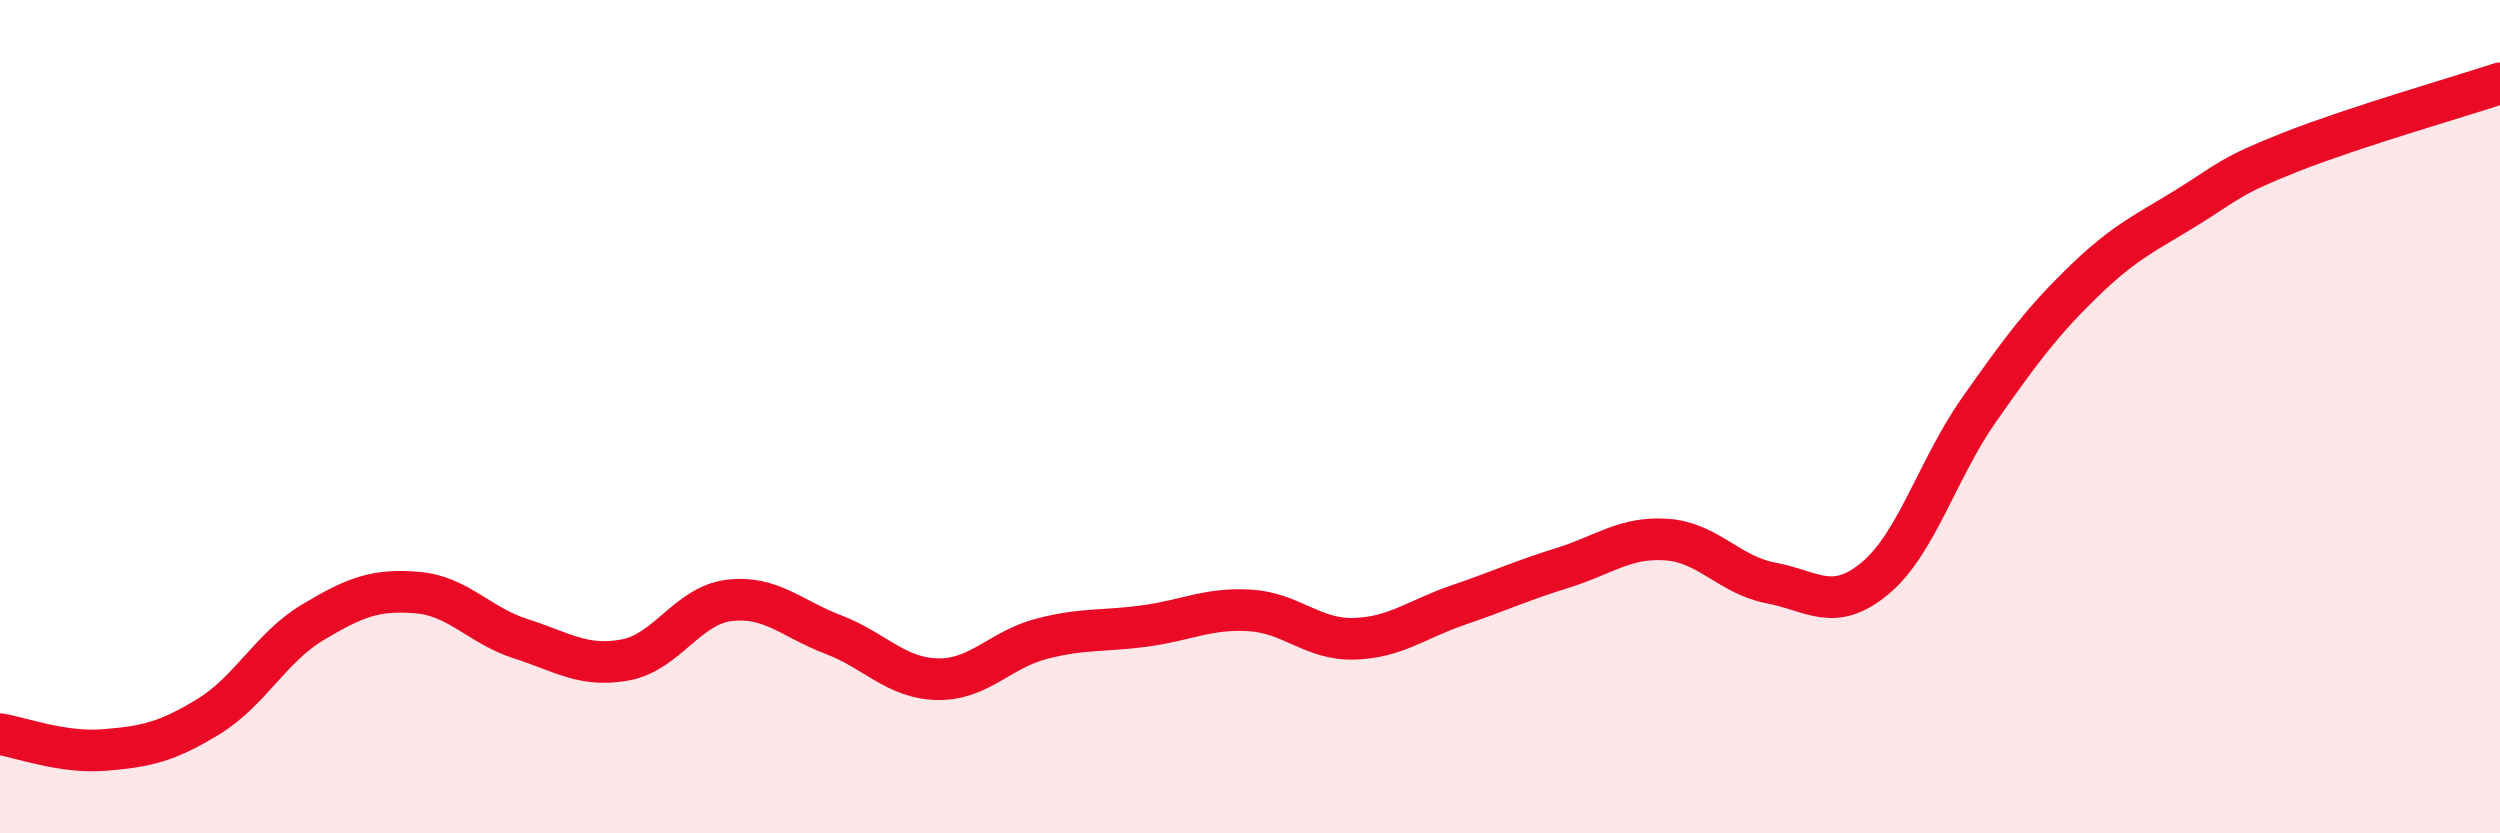
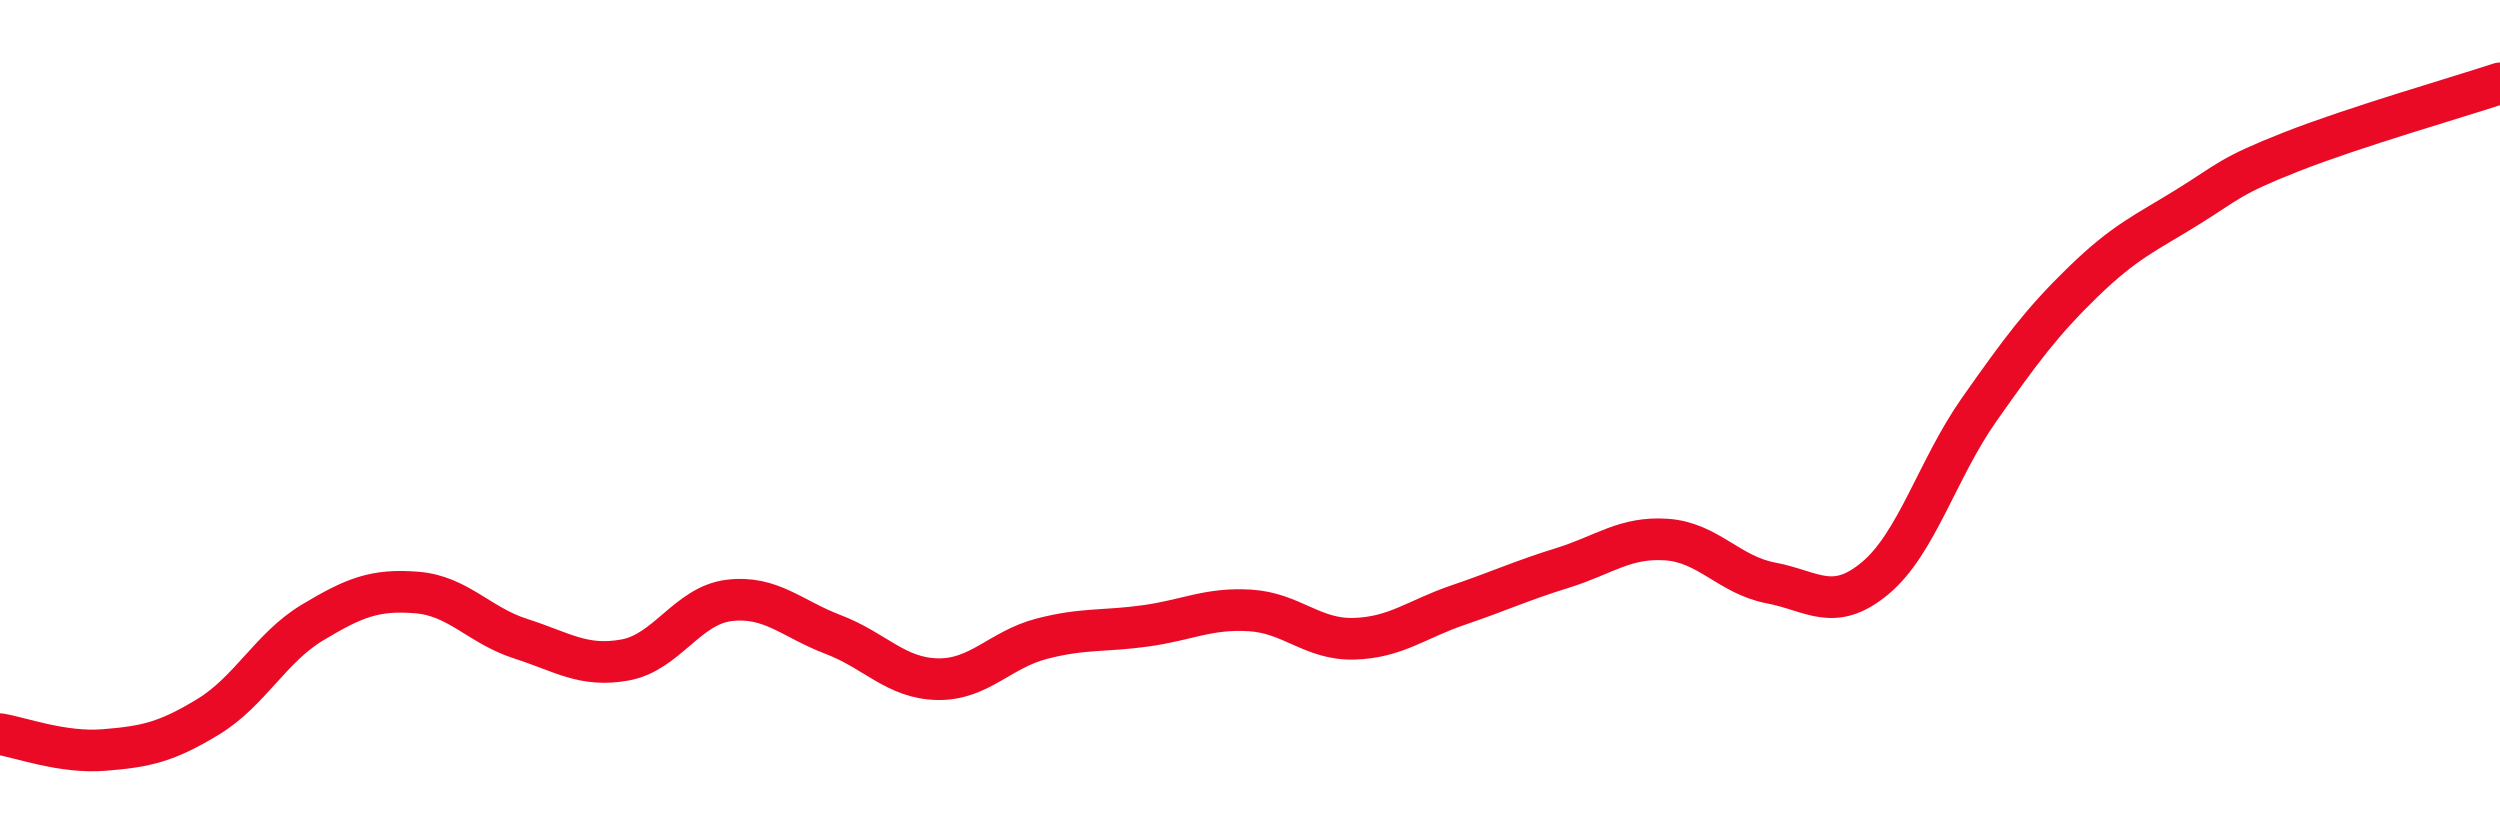
<svg xmlns="http://www.w3.org/2000/svg" width="60" height="20" viewBox="0 0 60 20">
-   <path d="M 0,17.62 C 0.5,17.7 1.5,18.08 2.5,18 C 3.5,17.92 4,17.81 5,17.2 C 6,16.59 6.5,15.54 7.5,14.94 C 8.5,14.34 9,14.14 10,14.22 C 11,14.3 11.5,15.01 12.5,15.33 C 13.5,15.65 14,16.02 15,15.84 C 16,15.66 16.5,14.53 17.5,14.41 C 18.5,14.29 19,14.85 20,15.23 C 21,15.61 21.5,16.28 22.5,16.3 C 23.5,16.32 24,15.59 25,15.33 C 26,15.07 26.5,15.16 27.5,15.02 C 28.5,14.88 29,14.59 30,14.65 C 31,14.71 31.5,15.36 32.5,15.33 C 33.5,15.3 34,14.86 35,14.52 C 36,14.18 36.5,13.94 37.5,13.63 C 38.5,13.32 39,12.88 40,12.95 C 41,13.02 41.5,13.8 42.5,13.99 C 43.5,14.18 44,14.71 45,13.88 C 46,13.05 46.5,11.25 47.5,9.83 C 48.5,8.41 49,7.73 50,6.76 C 51,5.79 51.5,5.59 52.5,4.97 C 53.5,4.35 53.5,4.23 55,3.64 C 56.5,3.05 59,2.33 60,2L60 20L0 20Z" fill="#EB0A25" opacity="0.1" stroke-linecap="round" stroke-linejoin="round" />
  <path d="M 0,17.62 C 0.5,17.7 1.5,18.08 2.5,18 C 3.5,17.92 4,17.81 5,17.2 C 6,16.59 6.5,15.54 7.5,14.94 C 8.5,14.34 9,14.14 10,14.22 C 11,14.3 11.5,15.01 12.5,15.33 C 13.5,15.65 14,16.02 15,15.84 C 16,15.66 16.5,14.53 17.5,14.41 C 18.5,14.29 19,14.85 20,15.23 C 21,15.61 21.5,16.28 22.5,16.3 C 23.5,16.32 24,15.59 25,15.33 C 26,15.07 26.5,15.16 27.5,15.02 C 28.5,14.88 29,14.59 30,14.65 C 31,14.71 31.5,15.36 32.5,15.33 C 33.5,15.3 34,14.86 35,14.52 C 36,14.18 36.5,13.94 37.5,13.63 C 38.5,13.32 39,12.88 40,12.95 C 41,13.02 41.5,13.8 42.5,13.99 C 43.5,14.18 44,14.71 45,13.88 C 46,13.05 46.5,11.25 47.5,9.83 C 48.5,8.41 49,7.73 50,6.76 C 51,5.79 51.5,5.59 52.5,4.97 C 53.5,4.35 53.5,4.23 55,3.64 C 56.5,3.05 59,2.33 60,2" stroke="#EB0A25" stroke-width="1" fill="none" stroke-linecap="round" stroke-linejoin="round" />
</svg>